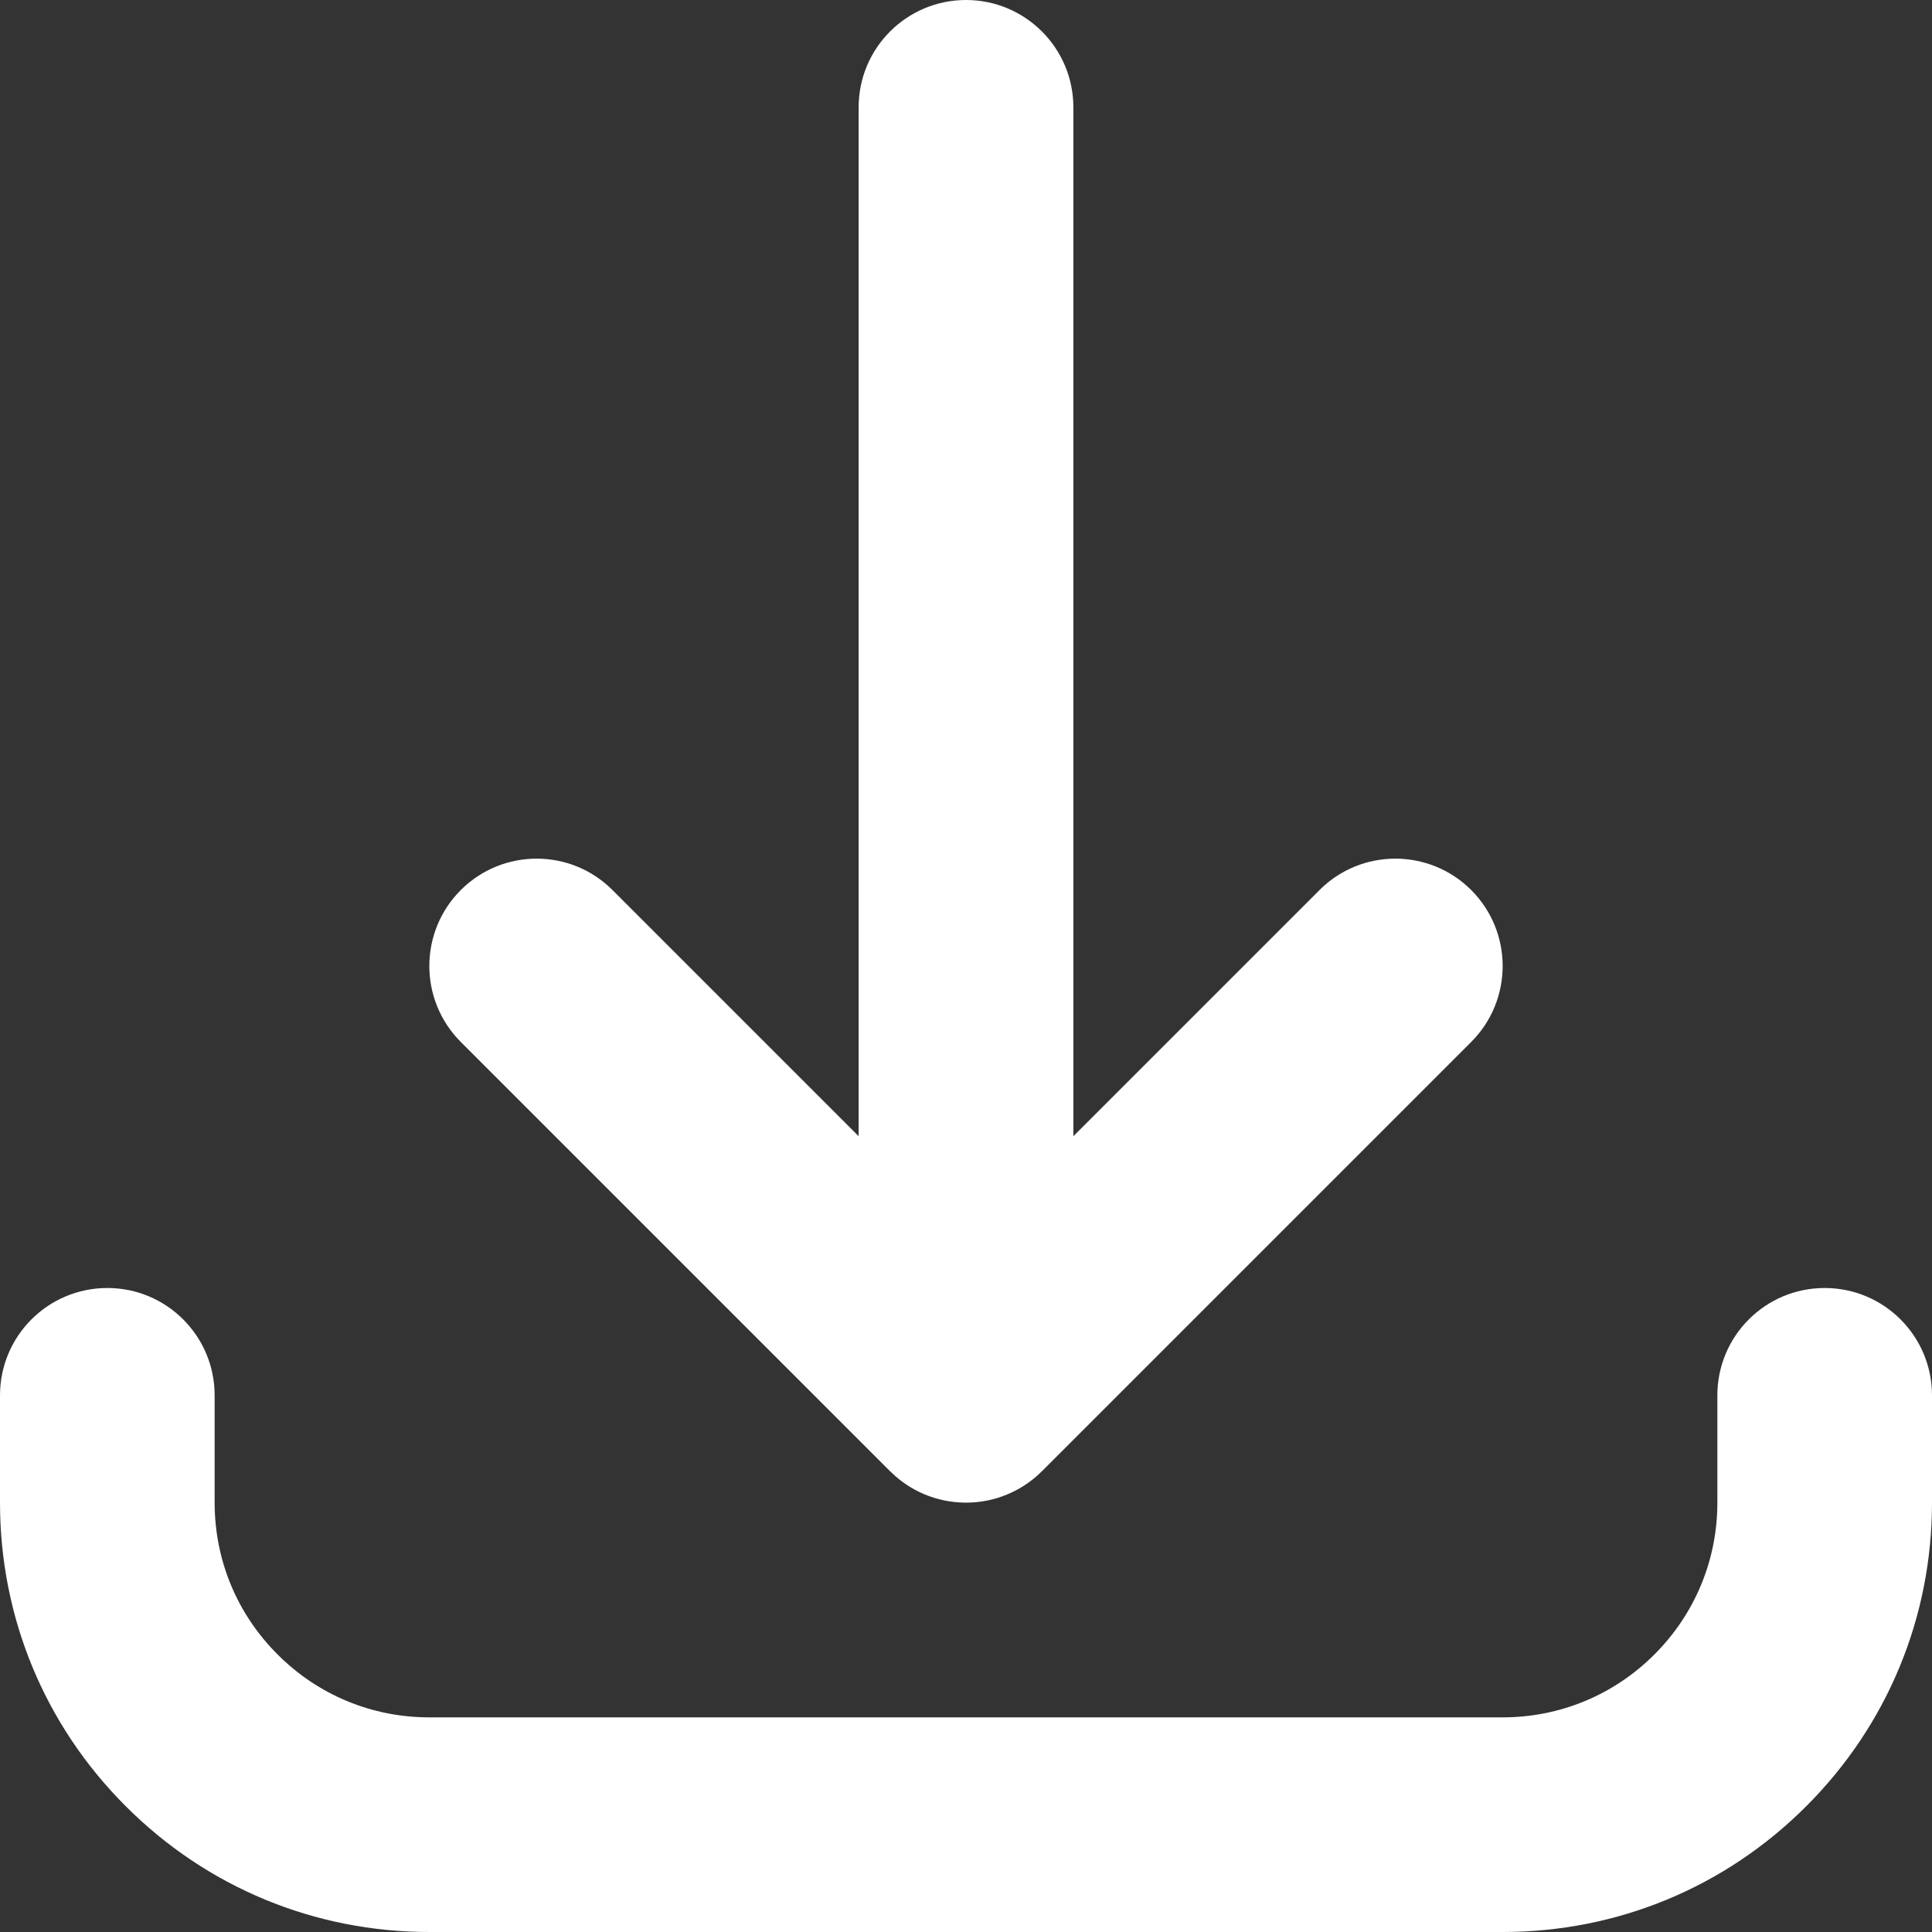
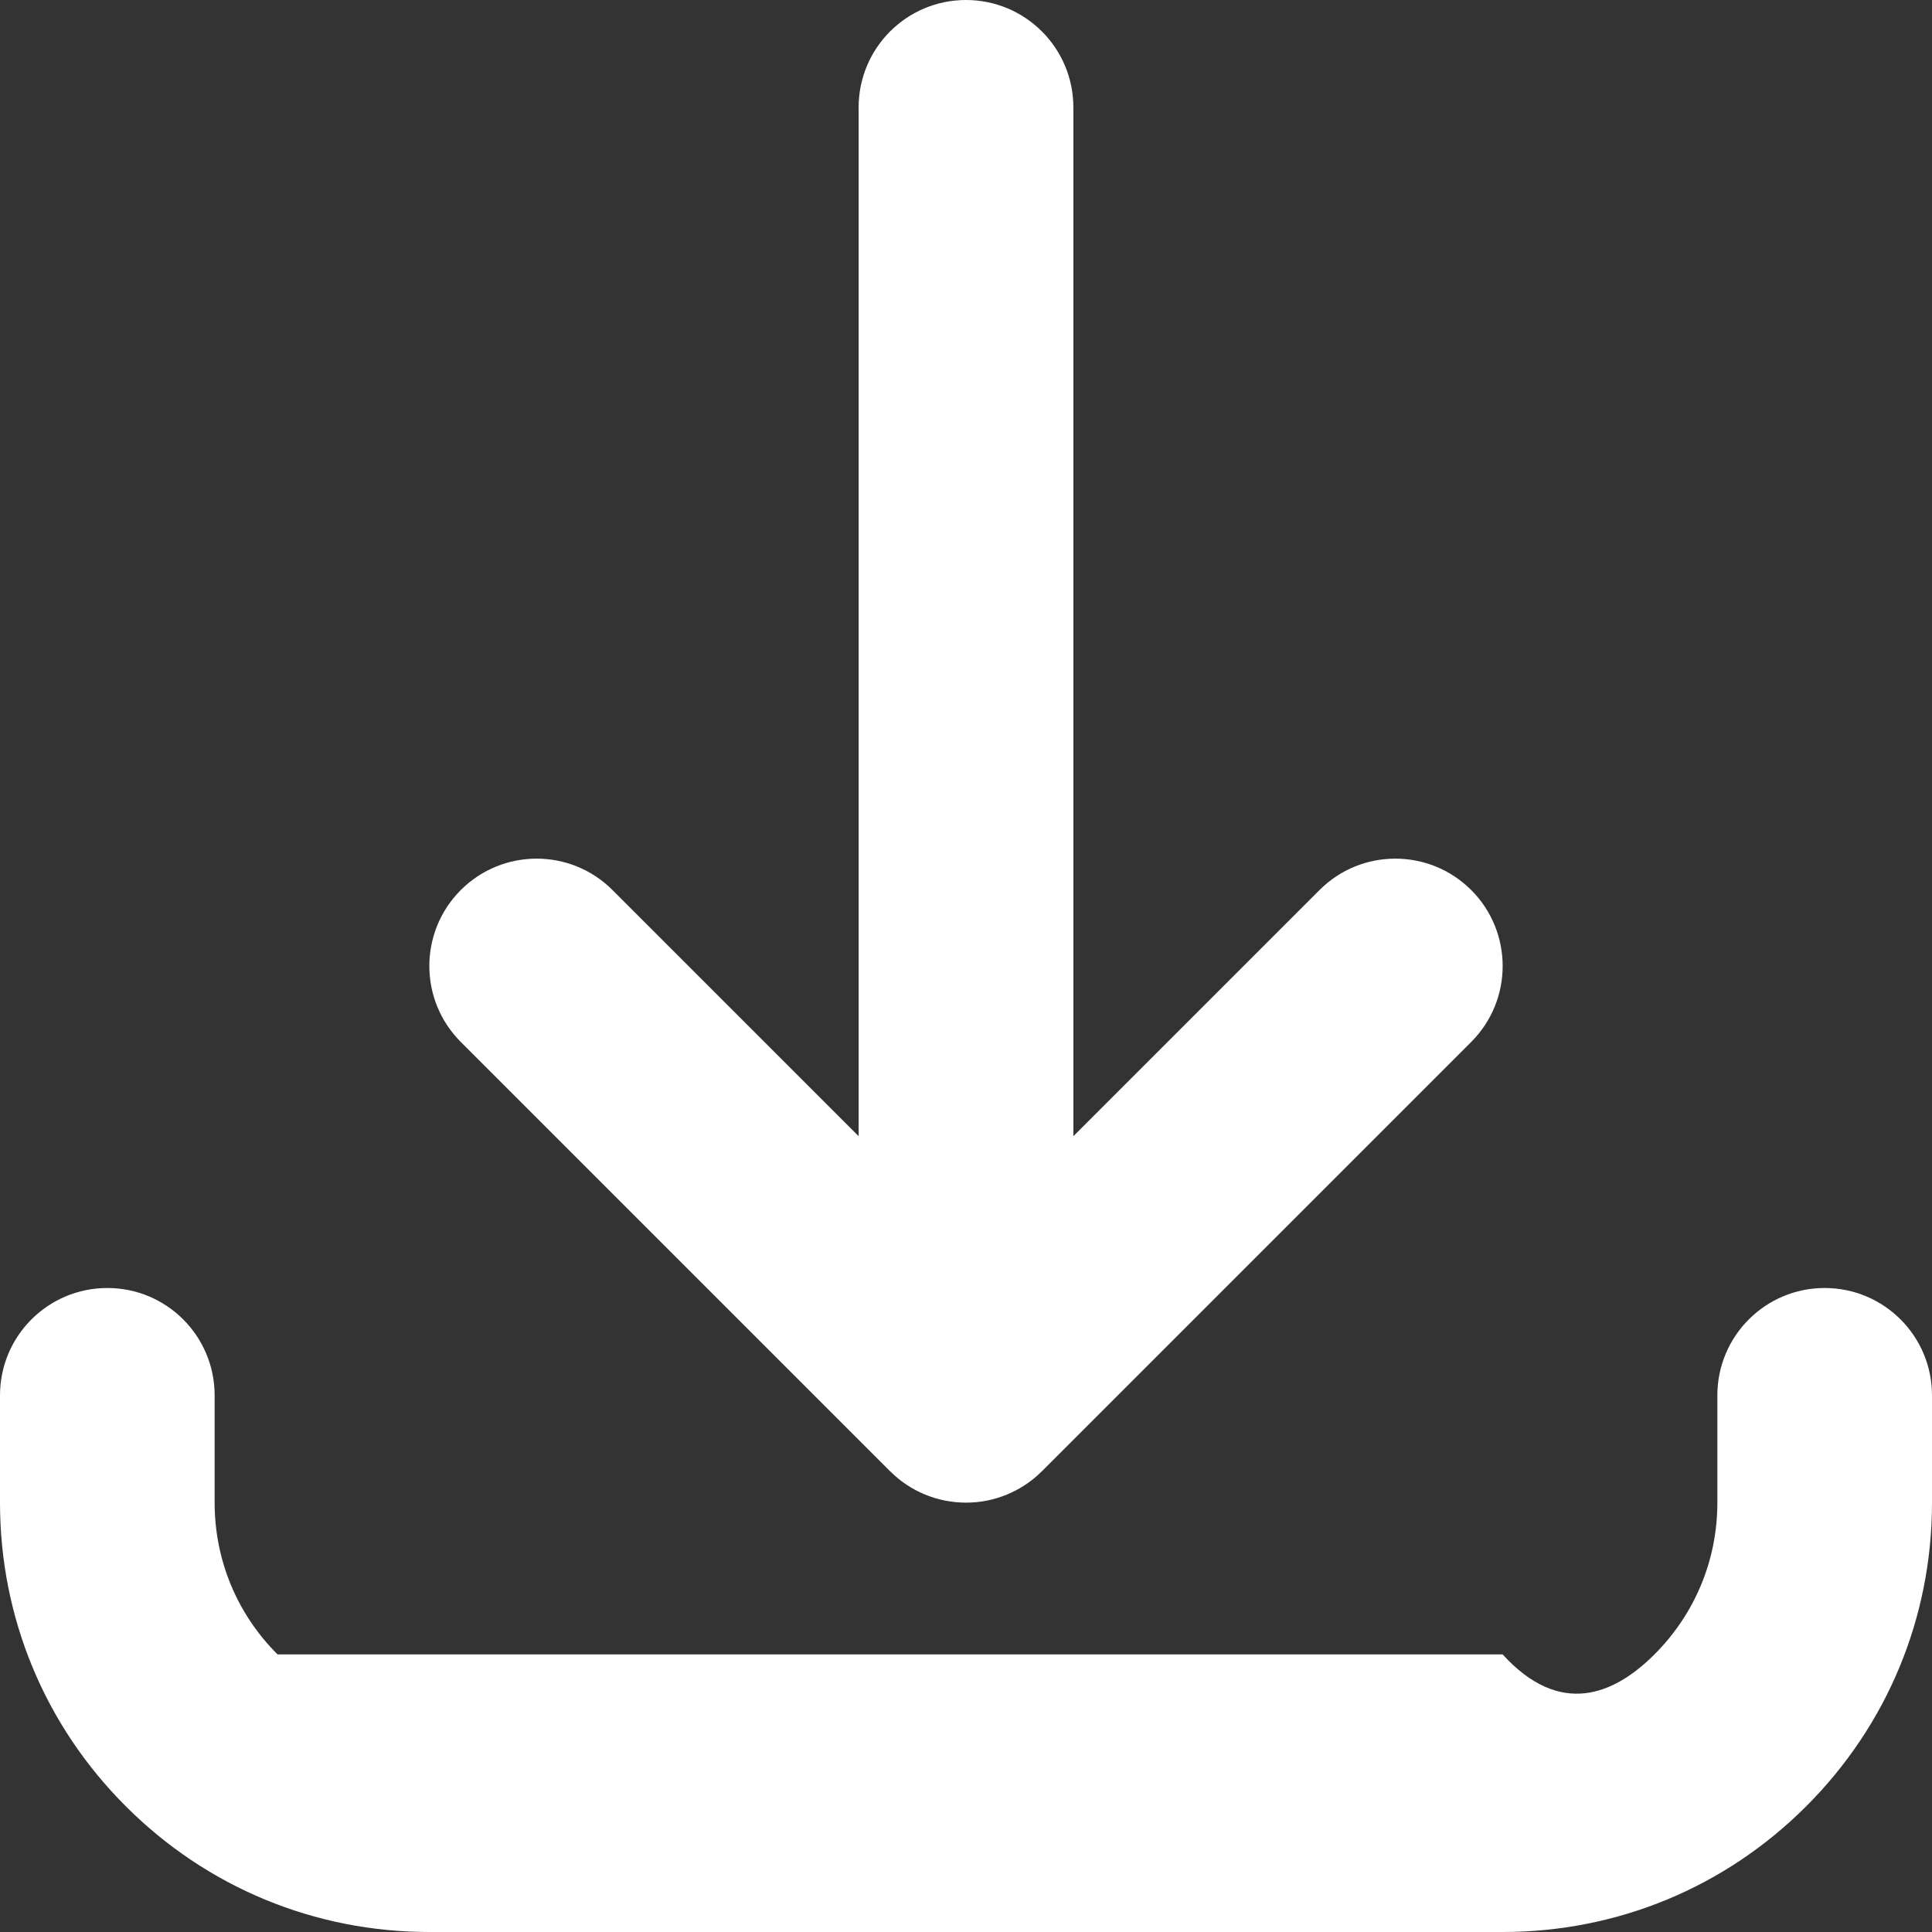
<svg xmlns="http://www.w3.org/2000/svg" width="21" height="21" viewBox="0 0 21 21" fill="none">
  <rect x="0" y="0" width="21" height="21" fill="#333333" stroke="none" />
-   <path d="M16.333 21H4.667C3.42 21 2.248 20.515 1.367 19.633C0.485 18.752 0 17.58 0 16.333V15.167C0 14.522 0.522 14 1.167 14C1.811 14 2.333 14.522 2.333 15.167V16.333C2.333 16.957 2.576 17.543 3.017 17.983C3.457 18.424 4.043 18.667 4.667 18.667H16.333C16.956 18.667 17.542 18.424 17.983 17.983C18.424 17.542 18.667 16.956 18.667 16.333V15.167C18.667 14.522 19.189 14 19.833 14C20.478 14 21 14.522 21 15.167V16.333C21 17.58 20.515 18.752 19.633 19.633C18.752 20.515 17.58 21 16.333 21ZM10.5 16.333C10.339 16.333 10.185 16.3 10.045 16.241C9.915 16.186 9.792 16.106 9.685 16.001C9.685 16.001 9.685 16.001 9.685 16.001C9.684 16.001 9.683 16 9.683 15.999C9.682 15.999 9.682 15.999 9.682 15.998C9.681 15.998 9.681 15.997 9.68 15.997C9.68 15.996 9.679 15.996 9.679 15.995C9.678 15.995 9.678 15.995 9.678 15.994C9.677 15.993 9.676 15.992 9.675 15.992L5.008 11.325C4.553 10.869 4.553 10.131 5.008 9.675C5.464 9.219 6.203 9.219 6.658 9.675L9.333 12.35V1.167C9.333 0.522 9.856 0 10.5 0C11.144 0 11.667 0.522 11.667 1.167V12.35L14.342 9.675C14.797 9.219 15.536 9.219 15.992 9.675C16.447 10.131 16.447 10.869 15.992 11.325L11.325 15.992C11.324 15.992 11.323 15.993 11.322 15.994C11.322 15.995 11.322 15.995 11.321 15.995C11.321 15.996 11.32 15.996 11.32 15.997C11.319 15.997 11.319 15.998 11.318 15.998C11.318 15.999 11.318 15.999 11.317 15.999C11.317 16 11.316 16 11.315 16.001C11.315 16.001 11.315 16.001 11.315 16.001C11.302 16.014 11.289 16.026 11.276 16.038C11.178 16.125 11.069 16.193 10.954 16.241C10.954 16.242 10.954 16.242 10.953 16.242C10.953 16.242 10.952 16.242 10.952 16.242C10.813 16.301 10.66 16.333 10.5 16.333Z" fill="white" />
+   <path d="M16.333 21H4.667C3.42 21 2.248 20.515 1.367 19.633C0.485 18.752 0 17.58 0 16.333V15.167C0 14.522 0.522 14 1.167 14C1.811 14 2.333 14.522 2.333 15.167V16.333C2.333 16.957 2.576 17.543 3.017 17.983H16.333C16.956 18.667 17.542 18.424 17.983 17.983C18.424 17.542 18.667 16.956 18.667 16.333V15.167C18.667 14.522 19.189 14 19.833 14C20.478 14 21 14.522 21 15.167V16.333C21 17.58 20.515 18.752 19.633 19.633C18.752 20.515 17.58 21 16.333 21ZM10.5 16.333C10.339 16.333 10.185 16.3 10.045 16.241C9.915 16.186 9.792 16.106 9.685 16.001C9.685 16.001 9.685 16.001 9.685 16.001C9.684 16.001 9.683 16 9.683 15.999C9.682 15.999 9.682 15.999 9.682 15.998C9.681 15.998 9.681 15.997 9.68 15.997C9.68 15.996 9.679 15.996 9.679 15.995C9.678 15.995 9.678 15.995 9.678 15.994C9.677 15.993 9.676 15.992 9.675 15.992L5.008 11.325C4.553 10.869 4.553 10.131 5.008 9.675C5.464 9.219 6.203 9.219 6.658 9.675L9.333 12.35V1.167C9.333 0.522 9.856 0 10.5 0C11.144 0 11.667 0.522 11.667 1.167V12.35L14.342 9.675C14.797 9.219 15.536 9.219 15.992 9.675C16.447 10.131 16.447 10.869 15.992 11.325L11.325 15.992C11.324 15.992 11.323 15.993 11.322 15.994C11.322 15.995 11.322 15.995 11.321 15.995C11.321 15.996 11.32 15.996 11.32 15.997C11.319 15.997 11.319 15.998 11.318 15.998C11.318 15.999 11.318 15.999 11.317 15.999C11.317 16 11.316 16 11.315 16.001C11.315 16.001 11.315 16.001 11.315 16.001C11.302 16.014 11.289 16.026 11.276 16.038C11.178 16.125 11.069 16.193 10.954 16.241C10.954 16.242 10.954 16.242 10.953 16.242C10.953 16.242 10.952 16.242 10.952 16.242C10.813 16.301 10.66 16.333 10.5 16.333Z" fill="white" />
</svg>